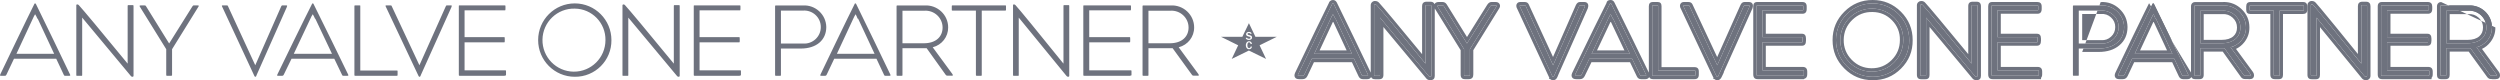
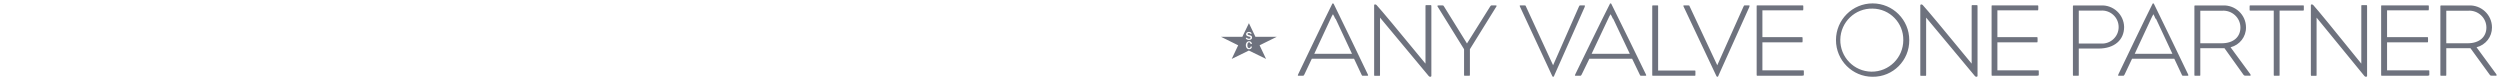
<svg xmlns="http://www.w3.org/2000/svg" fill="none" version="1.1" width="734.711" height="23.562" viewBox="0 0 734.711 23.562">
  <g>
    <g>
      <path d="M539.564,11.775C539.561,17.731,544.383,22.561,550.333,22.561C556.304,22.634,561.166,17.774,561.102,11.797C561.111,5.841,556.293,1.006,550.344,1C544.394,0.994,539.567,5.819,539.564,11.775ZM400.514,22.266L401.818,22.266C402.091,22.266,402.123,22.137,401.995,21.893C400.788,19.298,393.901,5.088,391.987,1.211C391.922,1.097,391.874,1,391.729,1C391.584,1,391.488,1.097,391.488,1.211C389.557,5.039,382.606,19.541,381.512,21.828C381.335,22.266,381.384,22.266,381.754,22.266L382.816,22.266C383.121,22.266,383.186,22.185,383.33,21.893L385.519,17.27L397.94,17.27L400.176,22.023C400.305,22.266,400.321,22.266,400.514,22.266ZM482.288,22.266L483.558,22.266C483.823,22.262,483.853,22.133,483.724,21.893C482.501,19.298,475.518,5.088,473.577,1.211C473.512,1.097,473.496,1,473.332,1C473.169,1,473.088,1.097,473.088,1.211C471.114,5.039,464.066,19.541,462.957,21.828C462.761,22.266,462.826,22.266,463.201,22.266L464.311,22.266C464.621,22.266,464.686,22.185,464.833,21.893L467.084,17.27L479.662,17.27L481.946,22.023C482.06,22.266,482.109,22.266,482.288,22.266ZM641.571,22.266L642.875,22.266C643.148,22.266,643.18,22.137,643.068,21.893C641.845,19.298,634.959,5.088,633.044,1.211C632.979,1.097,632.963,1,632.803,1C632.642,1,632.561,1.097,632.561,1.211C630.614,5.039,623.664,19.541,622.57,21.828C622.393,22.266,622.457,22.266,622.811,22.266L623.873,22.266C624.179,22.266,624.243,22.185,624.388,21.893L626.576,17.27L638.997,17.27L641.233,22.023C641.362,22.266,641.394,22.266,641.571,22.266ZM580.368,22.318C580.468,22.472,580.64,22.564,580.824,22.562C581.069,22.562,581.167,22.432,581.167,22.286L581.167,1.864C581.167,1.507,581.134,1.507,580.922,1.507L579.716,1.507C579.439,1.507,579.439,1.539,579.439,1.783L579.439,18.701Q567.119,3.713,565.082,1.507C564.972,1.368,564.803,1.29,564.625,1.296C564.481,1.287,564.357,1.396,564.348,1.539L564.348,21.978C564.348,22.286,564.397,22.286,564.593,22.286L565.848,22.286C566.06,22.286,566.06,22.254,566.06,22.01L566.06,5.173Q578.82,20.437,580.368,22.318ZM419.857,22.318C419.958,22.472,420.13,22.564,420.314,22.562C420.558,22.562,420.656,22.432,420.656,22.286L420.656,1.865C420.656,1.508,420.623,1.508,420.411,1.508L419.205,1.508C418.928,1.508,418.928,1.541,418.928,1.784L418.928,18.702Q406.608,3.714,404.571,1.509C404.461,1.37,404.292,1.291,404.115,1.298C403.967,1.278,403.836,1.393,403.837,1.541L403.837,21.978C403.837,22.286,403.903,22.286,404.082,22.286L405.337,22.286C405.565,22.286,405.565,22.254,405.565,22.01L405.565,5.174Q418.325,20.437,419.857,22.318ZM694.848,22.319C694.956,22.47,695.128,22.561,695.313,22.562C695.553,22.562,695.649,22.432,695.649,22.286L695.649,1.865C695.649,1.508,695.617,1.508,695.393,1.508L694.224,1.508C693.952,1.508,693.952,1.541,693.952,1.784L693.952,18.702Q681.847,3.714,679.846,1.509C679.737,1.372,679.571,1.294,679.398,1.298C679.253,1.278,679.124,1.393,679.126,1.541L679.126,21.978C679.126,22.286,679.174,22.286,679.366,22.286L680.599,22.286C680.807,22.286,680.807,22.254,680.807,22.01L680.807,5.174Q693.343,20.437,694.848,22.319ZM431.982,21.862L431.982,14.458Q437.913,4.937,439.744,1.946C439.906,1.688,439.858,1.591,439.534,1.591L438.302,1.591C438.189,1.591,438.124,1.623,437.913,1.946Q436.6,3.999,431.123,12.777Q425.661,3.902,424.349,1.865C424.187,1.591,424.154,1.591,423.911,1.591L422.809,1.591C422.469,1.591,422.355,1.688,422.469,1.898L430.264,14.458L430.264,21.927C430.264,22.266,430.329,22.266,430.507,22.266L431.641,22.266C431.982,22.266,431.982,22.234,431.982,21.862ZM456.463,22.562C456.607,22.562,456.672,22.497,456.784,22.225L456.752,22.225Q456.945,21.872,465.677,2.136C465.785,1.803,465.827,1.674,465.781,1.623C465.752,1.591,465.687,1.591,465.581,1.591L464.31,1.591C464.23,1.591,464.165,1.655,464.037,1.912L456.43,19.176L448.39,1.767C448.326,1.591,448.229,1.591,448.052,1.591L446.782,1.591C446.653,1.591,446.573,1.591,446.653,1.863Q456.044,21.968,456.125,22.225C456.205,22.481,456.318,22.562,456.463,22.562ZM485.782,22.266L498.009,22.266C498.256,22.266,498.256,22.234,498.256,21.927L498.256,21.022C498.256,20.731,498.239,20.731,497.976,20.731L487.296,20.731L487.296,1.801C487.296,1.591,487.296,1.591,487.148,1.591L485.782,1.591C485.568,1.591,485.568,1.655,485.568,1.833L485.568,22.024C485.568,22.266,485.601,22.266,485.782,22.266ZM504.708,22.562C504.855,22.562,504.92,22.497,505.051,22.225L505.018,22.225Q505.198,21.872,514.064,2.136L514.064,2.136C514.173,1.804,514.216,1.674,514.171,1.623C514.141,1.591,514.075,1.591,513.966,1.591L512.676,1.591C512.578,1.591,512.513,1.655,512.399,1.912L504.675,19.176L496.511,1.767C496.446,1.591,496.364,1.591,496.168,1.591L494.878,1.591C494.747,1.591,494.666,1.591,494.747,1.863Q504.267,21.968,504.365,22.225C504.463,22.481,504.561,22.562,504.708,22.562ZM516.527,22.266L529.719,22.266L529.784,22.202C530.122,22.202,530.122,22.202,530.122,21.83L530.122,21.07C530.122,20.666,530.122,20.666,529.784,20.666L517.943,20.666L517.943,12.438L529.575,12.438C529.752,12.438,529.752,12.389,529.752,11.953L529.752,11.355C529.752,10.918,529.719,10.918,529.575,10.918L517.943,10.918L517.943,3.046L529.687,3.046C529.961,3.046,529.961,2.981,529.961,2.625L529.961,1.93C529.961,1.591,529.929,1.591,529.687,1.591L516.399,1.591C516.254,1.591,516.254,1.623,516.254,1.898L516.254,21.83C516.254,22.266,516.286,22.266,516.527,22.266ZM585.571,22.266L598.827,22.266L598.827,22.202C599.165,22.202,599.165,22.202,599.165,21.83L599.165,21.07C599.165,20.666,599.165,20.666,598.827,20.666L587.003,20.666L587.003,12.438L598.618,12.438C598.811,12.438,598.811,12.389,598.811,11.953L598.811,11.355C598.811,10.918,598.779,10.918,598.618,10.918L587.003,10.918L587.003,3.046L598.747,3.046C599.02,3.046,599.02,2.981,599.02,2.625L599.02,1.93C599.02,1.591,598.988,1.591,598.747,1.591L585.442,1.591C585.298,1.591,585.298,1.623,585.298,1.898L585.298,21.83C585.298,22.266,585.33,22.266,585.571,22.266ZM669.937,3.108L676.801,3.108C677.06,3.108,677.06,3.075,677.06,2.898L677.06,1.897C677.06,1.591,677.06,1.591,676.833,1.591L661.371,1.591C661.127,1.591,661.127,1.623,661.127,1.897L661.127,2.898C661.127,3.108,661.16,3.108,661.338,3.108L668.218,3.108L668.218,21.927C668.218,22.266,668.25,22.266,668.526,22.266L669.727,22.266C669.937,22.266,669.937,22.234,669.937,21.992L669.937,3.108ZM700.059,22.266L713.597,22.266L713.597,22.202C713.942,22.202,713.942,22.202,713.942,21.83L713.942,21.07C713.942,20.666,713.942,20.666,713.597,20.666L701.521,20.666L701.521,12.438L713.384,12.438C713.564,12.438,713.564,12.389,713.564,11.953L713.564,11.355C713.564,10.918,713.548,10.918,713.384,10.918L701.521,10.918L701.521,3.046L713.515,3.046C713.795,3.046,713.795,2.981,713.795,2.625L713.795,1.93C713.795,1.591,713.762,1.591,713.515,1.591L699.944,1.591C699.78,1.591,699.78,1.623,699.78,1.898L699.78,21.83C699.78,22.266,699.813,22.266,700.059,22.266ZM610.92,14.265L616.77,14.265C621.288,14.265,624.245,11.829,624.245,7.925C624.177,4.268,621.065,1.399,617.387,1.601L609.425,1.601C609.42,1.601,609.414,1.6,609.407,1.6C609.335,1.598,609.197,1.593,609.197,1.875L609.197,21.992C609.197,22.266,609.23,22.266,609.425,22.266L610.709,22.266C610.92,22.266,610.92,22.202,610.92,21.992L610.92,14.265ZM661.029,22.234L659.785,22.234C659.604,22.236,659.436,22.144,659.343,21.992L653.742,14.168L646.635,14.168L646.635,21.992C646.635,22.234,646.635,22.266,646.406,22.266L645.112,22.266C644.932,22.266,644.899,22.266,644.899,21.992L644.899,1.875C644.899,1.593,645.024,1.598,645.095,1.6C645.101,1.6,645.107,1.601,645.112,1.601L653.153,1.601C656.91,1.397,660.069,4.346,660.063,8.054C660.098,10.797,658.225,13.209,655.527,13.893Q659.113,18.733,661.275,21.718C661.39,21.895,661.422,21.927,661.422,22.089C661.422,22.25,661.324,22.266,661.095,22.266L661.029,22.234ZM733.384,22.234L732.139,22.234C731.962,22.241,731.796,22.147,731.713,21.992L726.031,14.168L718.924,14.168L718.924,21.992C718.924,22.234,718.924,22.266,718.711,22.266L717.401,22.266C717.221,22.266,717.188,22.266,717.188,21.992L717.188,1.875C717.188,1.592,717.328,1.598,717.388,1.6C717.393,1.6,717.397,1.601,717.401,1.601L725.441,1.601C729.199,1.397,732.358,4.346,732.352,8.054C732.387,10.797,730.514,13.209,727.816,13.893Q731.402,18.733,733.564,21.718C733.678,21.895,733.711,21.927,733.711,22.089C733.711,22.25,733.629,22.266,733.384,22.266L733.384,22.234ZM540.837,11.631C540.927,6.484,545.192,2.397,550.333,2.531C555.388,2.575,559.437,6.737,559.348,11.797C559.346,16.945,555.152,21.105,550.009,21.059C544.866,21.013,540.747,16.779,540.837,11.631ZM610.92,3.117L617.355,3.117C620.204,2.88,622.646,5.118,622.636,7.957C622.643,10.768,620.245,12.993,617.42,12.797L610.92,12.797L610.92,3.117ZM653.054,3.149L646.635,3.149L646.635,12.716L652.907,12.716C656.493,12.716,658.425,10.764,658.425,8.086C658.423,5.219,655.957,2.953,653.054,3.149ZM725.343,3.149L718.924,3.149L718.924,12.716L725.196,12.716C728.766,12.716,730.714,10.764,730.714,8.086C730.712,5.219,728.246,2.953,725.343,3.149ZM632.867,4.179C633.094,4.604,633.293,5.043,633.462,5.493L633.607,5.493Q635.489,9.5,638.434,15.81L627.364,15.81Q630.309,9.532,632.191,5.461C632.383,5.017,632.609,4.588,632.867,4.179ZM473.332,4.179C473.585,4.602,473.808,5.041,474.001,5.493L474.083,5.493Q475.992,9.5,478.977,15.81L467.753,15.81Q470.738,9.533,472.647,5.461C472.835,5.014,473.065,4.585,473.332,4.179ZM391.729,4.179C391.999,4.593,392.225,5.033,392.405,5.493L392.502,5.493Q394.384,9.5,397.328,15.81L386.243,15.81Q389.187,9.533,391.07,5.461C391.259,5.018,391.479,4.59,391.729,4.179Z" fill-rule="evenodd" fill="#6E727E" fill-opacity="1" />
-       <path d="M538.564,11.775Q538.561,16.656,542.008,20.108Q545.456,23.561,550.333,23.561Q555.22,23.621,558.688,20.155Q562.154,16.69,562.102,11.786Q562.109,6.917,558.666,3.461Q555.222,0.005,550.345,-0Q545.468,-0.005,542.017,3.445Q538.566,6.894,538.564,11.775ZM399.292,22.491Q399.703,23.266,400.514,23.266L401.818,23.266Q402.635,23.267,402.945,22.633Q403.203,23.286,404.082,23.286L405.337,23.286Q406.565,23.286,406.565,22.01L406.565,7.935L419.059,22.922Q419.515,23.57,420.324,23.562Q421.018,23.562,421.351,23.215Q421.656,22.896,421.656,22.286L421.656,2.484L429.264,14.743L429.264,21.927Q429.264,23.266,430.507,23.266L431.641,23.266Q432.379,23.266,432.728,22.819Q432.982,22.493,432.982,21.862L432.982,14.743L440.594,2.473Q441.033,1.774,440.689,1.174Q440.355,0.591,439.534,0.591L438.302,0.591Q437.603,0.591,437.075,1.4L431.13,10.882Q426.42,3.235,425.198,1.338Q424.747,0.591,423.911,0.591L422.809,0.591Q422.172,0.591,421.804,0.919Q421.65,1.055,421.556,1.205Q421.303,0.508,420.411,0.508L419.205,0.508Q418.559,0.508,418.219,0.887Q417.928,1.21,417.928,1.784L417.928,15.912Q407.271,2.967,405.328,0.854Q404.869,0.3,404.154,0.297Q403.65,0.263,403.26,0.605Q402.832,0.981,402.838,1.55L402.837,21.339L397.777,10.814L392.872,0.745L392.857,0.718Q392.854,0.714,392.849,0.705Q392.452,-0,391.729,-0Q391.236,-0,390.88,0.324Q390.61,0.57,390.526,0.897Q388.272,5.379,380.61,21.397L380.597,21.425L380.585,21.454Q380.26,22.258,380.594,22.763Q380.926,23.266,381.754,23.266L382.816,23.266Q383.766,23.266,384.226,22.338L386.152,18.27L397.305,18.27L399.282,22.47L399.292,22.491ZM481.045,22.456Q481.425,23.266,482.289,23.266L483.558,23.266Q484.368,23.254,484.671,22.642Q484.922,23.266,485.782,23.266L498.009,23.266Q499.256,23.266,499.256,21.927L499.256,21.022Q499.256,19.731,497.976,19.731L488.296,19.731L488.296,1.801Q488.296,0.591,487.148,0.591L485.782,0.591Q484.568,0.591,484.568,1.833L484.568,21.343L479.433,10.809L474.46,0.74L474.444,0.713L474.437,0.698Q474.078,-0,473.332,-0Q472.24,-0,472.106,0.932Q469.822,5.382,462.057,21.392L462.05,21.406L462.044,21.42Q461.671,22.255,462.049,22.789Q462.386,23.266,463.201,23.266L464.311,23.266Q465.262,23.266,465.726,22.342L467.709,18.27L479.033,18.27L481.045,22.456ZM694.056,22.93Q694.52,23.557,695.306,23.562Q695.878,23.562,696.255,23.208Q696.649,22.839,696.649,22.286L696.649,1.865Q696.649,1.254,696.383,0.925Q696.047,0.508,695.393,0.508L694.224,0.508Q693.576,0.508,693.236,0.893Q692.952,1.215,692.952,1.784L692.952,15.873Q685.116,6.186,682.088,2.582Q681.079,1.381,680.605,0.856Q680.558,0.8,680.509,0.75Q680.078,0.307,679.446,0.298Q678.934,0.259,678.541,0.611Q678.121,0.986,678.126,1.55L678.126,21.978Q678.126,23.286,679.366,23.286L680.599,23.286Q681.807,23.286,681.807,22.01L681.807,7.973L694.056,22.93ZM579.569,22.922L567.06,7.932L567.06,22.01Q567.06,23.286,565.848,23.286L564.593,23.286Q563.348,23.286,563.348,21.978L563.348,1.509L563.35,1.479Q563.382,0.955,563.776,0.609Q564.147,0.283,564.634,0.296Q565.37,0.286,565.839,0.853Q567.781,2.964,578.439,15.911L578.439,1.783Q578.439,0.507,579.716,0.507L580.922,0.507Q582.167,0.507,582.167,1.864L582.167,22.286Q582.167,22.896,581.862,23.215Q581.529,23.562,580.835,23.562Q580.026,23.57,579.569,22.922ZM627.209,18.27L638.362,18.27L640.339,22.47L640.35,22.491Q640.76,23.266,641.571,23.266L642.875,23.266Q643.688,23.267,644.004,22.632Q644.256,23.266,645.112,23.266L646.406,23.266Q647.635,23.266,647.635,21.992L647.635,15.168L653.228,15.168L658.512,22.549Q658.958,23.246,659.785,23.234L660.796,23.234L660.862,23.266L661.095,23.266Q662.422,23.266,662.422,22.089Q662.422,21.646,662.144,21.219Q662.126,21.192,662.115,21.175L662.1,21.153L662.085,21.131Q660.168,18.484,657.129,14.377Q658.581,13.684,659.61,12.359Q661.094,10.449,661.063,8.055Q661.068,4.839,658.702,2.63Q657.674,1.67,656.478,1.161Q656.083,0.994,655.67,0.875Q654.475,0.532,653.126,0.601L645.124,0.601L645.112,0.6Q644.654,0.589,644.325,0.867Q643.899,1.226,643.899,1.875L643.899,21.315L638.427,12.264C636.486,8.257,634.451,4.073,633.358,1.85L633.347,1.827C633.236,1.6,633.134,1.394,633.044,1.211C632.979,1.097,632.963,1,632.803,1C632.642,1,632.561,1.097,632.561,1.211C632.512,1.308,632.459,1.412,632.403,1.523L632.367,1.595C632.334,1.662,632.299,1.731,632.263,1.803L632.241,1.846L632.191,1.947L631.746,1.211L631.579,0.936Q631.052,1.978,630.226,3.657Q627.532,9.138,621.668,21.397L621.654,21.425L621.642,21.454Q621.313,22.27,621.671,22.784Q622.008,23.266,622.811,23.266L623.873,23.266Q624.823,23.266,625.284,22.338L627.209,18.27ZM622.839,21.266C624.409,17.988,630.011,6.312,632.191,1.947L632.632,2.677L632.705,2.797L632.802,2.959L633.73,4.493L634.173,5.226L636.001,8.25L638.427,12.264C640.233,15.991,641.958,19.564,642.77,21.266L642.773,21.273C642.892,21.522,642.991,21.73,643.068,21.893C643.18,22.137,643.148,22.266,642.875,22.266L641.571,22.266C641.394,22.266,641.362,22.266,641.233,22.023L638.997,17.27L626.576,17.27L624.388,21.893C624.243,22.185,624.179,22.266,623.873,22.266L622.811,22.266C622.457,22.266,622.393,22.266,622.57,21.828C622.636,21.691,622.723,21.509,622.829,21.287L622.839,21.266ZM622.848,2.581Q620.523,0.437,617.361,0.601L616.99,1.601L617.387,1.601C621.065,1.399,624.177,4.268,624.245,7.925C624.245,11.829,621.288,14.265,616.77,14.265L612.291,14.265L611.92,15.265L616.77,15.265Q620.538,15.265,622.845,13.324Q625.245,11.305,625.245,7.925Q625.186,4.737,622.848,2.581ZM455.565,23.221Q455.909,23.562,456.463,23.562Q457.314,23.562,457.709,22.606L458.125,21.598L466.612,2.494L466.628,2.445Q466.956,1.433,466.524,0.953Q466.197,0.591,465.581,0.591L464.31,0.591Q463.58,0.591,463.143,1.464L463.132,1.486L456.409,16.745L449.311,1.377Q449.272,1.279,449.223,1.193Q449.14,1.048,449.029,0.937Q448.68,0.591,448.052,0.591L446.782,0.591Q446.172,0.591,445.845,1.016Q445.495,1.473,445.694,2.146L445.715,2.218L455.194,22.594Q455.258,22.78,455.345,22.93L455.216,23.22L455.565,23.221ZM503.827,23.221Q504.176,23.562,504.708,23.562Q505.519,23.562,505.953,22.657L506.636,21.23L506.563,21.229L515.022,2.444L515.034,2.387Q515.334,1.424,514.916,0.957Q514.588,0.591,513.966,0.591L512.676,0.591Q511.892,0.591,511.485,1.505L504.654,16.775L497.43,1.372Q497.391,1.274,497.341,1.189Q497.259,1.046,497.149,0.937Q496.798,0.591,496.168,0.591L494.878,0.591Q494.271,0.591,493.944,1.011Q493.586,1.471,493.789,2.15L493.811,2.222L503.446,22.621Q503.516,22.794,503.602,22.934L503.473,23.22L503.827,23.221ZM515.254,21.83Q515.254,23.266,516.527,23.266L530.135,23.266L530.25,23.15Q531.122,22.937,531.122,21.83L531.122,21.07Q531.122,19.666,529.784,19.666L518.943,19.666L518.943,13.438L529.575,13.438Q530.752,13.438,530.752,11.953L530.752,11.355Q530.752,9.918,529.575,9.918L518.943,9.918L518.943,4.046L529.687,4.046Q530.961,4.046,530.961,2.625L530.961,1.93Q530.961,0.591,529.687,0.591L516.399,0.591Q515.254,0.591,515.254,1.898L515.254,21.83ZM584.298,21.83Q584.298,23.266,585.571,23.266L599.827,23.266L599.827,22.862Q600.165,22.519,600.165,21.83L600.165,21.07Q600.165,19.666,598.827,19.666L588.003,19.666L588.003,13.438L598.618,13.438Q599.811,13.438,599.811,11.953L599.811,11.355Q599.811,9.918,598.618,9.918L588.003,9.918L588.003,4.046L598.747,4.046Q600.02,4.046,600.02,2.625L600.02,1.93Q600.02,1.227,599.669,0.893Q599.352,0.591,598.747,0.591L585.442,0.591Q584.298,0.591,584.298,1.898L584.298,21.83ZM667.218,4.108L661.338,4.108Q660.127,4.108,660.127,2.898L660.127,1.897Q660.127,0.591,661.371,0.591L676.833,0.591Q678.06,0.591,678.06,1.897L678.06,2.898Q678.06,4.108,676.801,4.108L670.937,4.108L670.937,21.992Q670.937,23.266,669.727,23.266L668.526,23.266Q667.898,23.266,667.563,22.933Q667.218,22.589,667.218,21.927L667.218,4.108ZM698.78,21.83Q698.78,23.266,700.059,23.266L714.597,23.266L714.597,22.867Q714.942,22.525,714.942,21.83L714.942,21.07Q714.942,19.666,713.597,19.666L702.521,19.666L702.521,13.438L713.384,13.438Q714.564,13.438,714.564,11.953L714.564,11.355Q714.564,9.918,713.384,9.918L702.521,9.918L702.521,4.046L713.515,4.046Q714.795,4.046,714.795,2.625L714.795,1.93Q714.795,1.295,714.483,0.956Q714.147,0.591,713.515,0.591L699.944,0.591Q699.198,0.591,698.9,1.205Q698.78,1.454,698.78,1.898L698.78,21.83ZM732.384,23.234L732.384,23.266L733.384,23.266Q734.711,23.266,734.711,22.089Q734.711,21.646,734.433,21.219Q734.416,21.193,734.404,21.175L734.389,21.153L734.374,21.131Q732.451,18.476,729.418,14.376Q730.87,13.684,731.898,12.359Q733.383,10.449,733.352,8.055L732.335,7.58C732.085,4.098,729.037,1.405,725.441,1.601L719.554,1.601L717.417,0.601L717.414,0.601L717.401,0.6Q716.968,0.591,716.645,0.846Q716.188,1.208,716.188,1.875L716.188,21.992Q716.188,23.266,717.401,23.266L718.711,23.266Q719.924,23.266,719.924,21.992L719.924,15.168L725.521,15.168L730.87,22.533Q731.134,22.982,731.564,23.144Q731.821,23.241,732.139,23.234L732.384,23.234ZM722.865,3.149L719.554,1.601L717.401,1.601C717.397,1.601,717.393,1.6,717.388,1.6C717.328,1.598,717.188,1.592,717.188,1.875L717.188,21.992C717.188,22.266,717.221,22.266,717.401,22.266L718.711,22.266C718.924,22.266,718.924,22.234,718.924,21.992L718.924,14.168L719.924,14.168L726.031,14.168L731.713,21.992C731.796,22.147,731.962,22.241,732.139,22.234L732.384,22.234L732.703,22.234L733.384,22.234L733.384,22.266C733.629,22.266,733.711,22.25,733.711,22.089C733.711,21.927,733.678,21.895,733.564,21.718Q733.475,21.595,733.384,21.469L733.268,21.31L733.213,21.234Q731.324,18.633,728.452,14.753Q728.151,14.346,727.816,13.893C728.16,13.806,728.491,13.691,728.806,13.55C730.961,12.588,732.383,10.447,732.352,8.054C732.352,7.894,732.347,7.736,732.335,7.58L730.523,6.732C729.891,4.542,727.77,2.985,725.343,3.149L722.865,3.149ZM725.003,4.149L722.865,3.149L718.924,3.149L718.924,12.716L725.196,12.716C728.766,12.716,730.714,10.764,730.714,8.086C730.714,7.616,730.647,7.162,730.523,6.732L729.184,6.105Q728.892,5.621,728.44,5.205Q727.16,4.029,725.411,4.147L725.377,4.149L725.003,4.149ZM729.184,6.105L725.003,4.149L719.924,4.149L719.924,11.716L725.196,11.716Q727.429,11.716,728.632,10.655Q729.714,9.701,729.714,8.086Q729.713,6.983,729.184,6.105ZM550.333,22.561C544.383,22.561,539.561,17.731,539.564,11.775C539.567,5.819,544.394,0.994,550.344,1C556.293,1.006,561.111,5.841,561.102,11.797C561.166,17.774,556.304,22.634,550.333,22.561ZM391.326,1.532C391.384,1.418,391.437,1.311,391.488,1.211C391.488,1.097,391.584,1,391.729,1C391.874,1,391.922,1.097,391.987,1.211C392.076,1.391,392.175,1.594,392.285,1.816L392.294,1.834C394.396,6.113,400.026,17.73,401.7,21.266L401.704,21.275C401.821,21.523,401.919,21.731,401.995,21.893C402.123,22.137,402.091,22.266,401.818,22.266L400.514,22.266C400.321,22.266,400.305,22.266,400.176,22.023L397.94,17.27L385.519,17.27L383.33,21.893C383.186,22.185,383.121,22.266,382.816,22.266L381.754,22.266C381.384,22.266,381.335,22.266,381.512,21.828C381.578,21.691,381.665,21.509,381.771,21.289L381.781,21.266C383.365,17.959,389.053,6.103,391.177,1.832C391.182,1.822,391.187,1.813,391.192,1.803C391.225,1.735,391.258,1.67,391.29,1.606C391.302,1.581,391.314,1.557,391.326,1.532ZM483.431,21.278C483.549,21.524,483.648,21.731,483.724,21.893C483.853,22.133,483.823,22.262,483.558,22.266L482.288,22.266C482.109,22.266,482.06,22.266,481.946,22.023L479.662,17.27L467.084,17.27L464.833,21.893C464.686,22.185,464.621,22.266,464.311,22.266L463.201,22.266C462.826,22.266,462.761,22.266,462.957,21.828C463.023,21.691,463.111,21.51,463.218,21.29L463.23,21.266C464.835,17.959,470.602,6.106,472.769,1.834L472.789,1.796C472.821,1.732,472.853,1.67,472.884,1.609C472.896,1.584,472.909,1.559,472.922,1.535C472.98,1.42,473.036,1.312,473.088,1.211C473.088,1.097,473.169,1,473.332,1C473.496,1,473.512,1.097,473.577,1.211C473.668,1.392,473.77,1.596,473.881,1.82L473.89,1.837C476.023,6.119,481.728,17.731,483.425,21.266L483.431,21.278ZM566.06,22.01L566.06,5.173L567.06,6.369Q578.212,19.711,580.167,22.074L580.189,22.101Q580.294,22.228,580.368,22.318C580.468,22.472,580.64,22.564,580.824,22.562C581.069,22.562,581.167,22.432,581.167,22.286L581.167,1.864C581.167,1.507,581.134,1.507,580.922,1.507L579.716,1.507C579.439,1.507,579.439,1.539,579.439,1.783L579.439,18.701Q578.931,18.083,578.439,17.485Q567.715,4.449,565.348,1.801L565.318,1.768Q565.231,1.67,565.156,1.588Q565.135,1.564,565.112,1.539Q565.096,1.523,565.082,1.507C564.972,1.368,564.803,1.29,564.625,1.296C564.481,1.287,564.357,1.396,564.348,1.539L564.348,21.978C564.348,22.286,564.397,22.286,564.593,22.286L565.848,22.286C566.06,22.286,566.06,22.254,566.06,22.01ZM405.565,22.01L405.565,5.174Q406.073,5.782,406.565,6.37Q417.712,19.705,419.656,22.072L419.67,22.089Q419.778,22.222,419.857,22.318C419.958,22.472,420.13,22.564,420.314,22.562C420.558,22.562,420.656,22.432,420.656,22.286L420.656,1.865C420.656,1.508,420.623,1.508,420.411,1.508L419.205,1.508C418.928,1.508,418.928,1.541,418.928,1.784L418.928,18.702Q418.42,18.084,417.928,17.486Q407.204,4.45,404.837,1.803Q404.821,1.784,404.805,1.767Q404.675,1.621,404.571,1.509C404.461,1.37,404.292,1.291,404.115,1.298C403.967,1.278,403.836,1.393,403.837,1.541L403.837,21.978C403.837,22.286,403.903,22.286,404.082,22.286L405.337,22.286C405.565,22.286,405.565,22.254,405.565,22.01ZM693.952,1.784L693.952,18.702Q693.442,18.071,692.952,17.464Q682.471,4.497,680.126,1.823L680.089,1.781Q679.953,1.626,679.846,1.509C679.737,1.372,679.571,1.294,679.398,1.298C679.253,1.278,679.124,1.393,679.126,1.541L679.126,21.978C679.126,22.286,679.174,22.286,679.366,22.286L680.599,22.286C680.807,22.286,680.807,22.254,680.807,22.01L680.807,5.174L681.807,6.392Q692.738,19.702,694.649,22.071L694.672,22.099Q694.772,22.224,694.848,22.319C694.956,22.47,695.128,22.561,695.313,22.562C695.553,22.562,695.649,22.432,695.649,22.286L695.649,1.865C695.649,1.508,695.617,1.508,695.393,1.508L694.224,1.508C693.952,1.508,693.952,1.541,693.952,1.784ZM633.396,1.775Q633.482,1.674,633.523,1.526L633.453,1.664Q633.427,1.714,633.396,1.775ZM430.264,21.927L430.264,14.458L422.899,2.591L422.883,2.565L422.469,1.898C422.355,1.688,422.469,1.591,422.809,1.591L423.911,1.591C424.154,1.591,424.187,1.591,424.349,1.865Q425.59,3.791,430.538,11.827Q430.822,12.289,431.123,12.777Q431.423,12.295,431.714,11.83Q436.673,3.886,437.913,1.946C438.124,1.623,438.189,1.591,438.302,1.591L439.534,1.591C439.858,1.591,439.906,1.688,439.744,1.946Q439.573,2.226,439.366,2.563L439.349,2.591Q437.335,5.864,431.982,14.458L431.982,21.862C431.982,22.234,431.982,22.266,431.641,22.266L430.507,22.266C430.329,22.266,430.264,22.266,430.264,21.927ZM456.976,21.74Q456.795,22.139,456.758,22.214Q456.754,22.22,456.752,22.225L456.784,22.225L456.779,22.237C456.67,22.499,456.605,22.562,456.463,22.562C456.318,22.562,456.205,22.481,456.125,22.225Q456.115,22.195,455.978,21.892Q455.956,21.843,455.93,21.787Q455.912,21.746,455.891,21.7Q454.661,19.009,446.993,2.591L446.98,2.564L446.653,1.863C446.573,1.591,446.653,1.591,446.782,1.591L448.052,1.591C448.229,1.591,448.326,1.591,448.39,1.767L455.871,17.965L456.43,19.176L456.968,17.955L464.037,1.912C464.165,1.655,464.23,1.591,464.31,1.591L465.581,1.591C465.687,1.591,465.752,1.591,465.781,1.623C465.827,1.674,465.785,1.803,465.677,2.136L465.486,2.568L465.476,2.591Q458.751,17.788,457.208,21.226Q457.081,21.508,456.989,21.711L456.976,21.74ZM487.296,1.801L487.296,19.731L487.296,20.731L497.976,20.731C498.239,20.731,498.256,20.731,498.256,21.022L498.256,21.927C498.256,22.234,498.256,22.266,498.009,22.266L485.782,22.266C485.601,22.266,485.568,22.266,485.568,22.024L485.568,1.833C485.568,1.655,485.568,1.591,485.782,1.591L487.148,1.591C487.296,1.591,487.296,1.591,487.296,1.801ZM505.235,21.754Q505.061,22.136,505.024,22.212Q505.02,22.22,505.018,22.225L505.051,22.225L505.045,22.237C504.918,22.499,504.853,22.562,504.708,22.562C504.561,22.562,504.463,22.481,504.365,22.225Q504.352,22.19,504.171,21.804L504.164,21.788L504.141,21.738Q502.92,19.124,495.092,2.591L495.079,2.563L494.747,1.863C494.666,1.591,494.747,1.591,494.878,1.591L496.168,1.591C496.364,1.591,496.446,1.591,496.511,1.767L504.115,17.981L504.675,19.176L505.214,17.971L512.399,1.912C512.513,1.655,512.578,1.591,512.676,1.591L513.966,1.591C514.075,1.591,514.141,1.591,514.171,1.623C514.216,1.674,514.173,1.804,514.064,2.136L513.87,2.568L513.86,2.591Q507.032,17.788,505.475,21.226Q505.338,21.527,505.242,21.739L505.235,21.754ZM530.122,21.83C530.122,22.202,530.122,22.202,529.784,22.202L529.719,22.266L516.527,22.266C516.286,22.266,516.254,22.266,516.254,21.83L516.254,1.898C516.254,1.623,516.254,1.591,516.399,1.591L529.687,1.591C529.929,1.591,529.961,1.591,529.961,1.93L529.961,2.625C529.961,2.981,529.961,3.046,529.687,3.046L517.943,3.046L517.943,10.918L529.575,10.918C529.719,10.918,529.752,10.918,529.752,11.355L529.752,11.953C529.752,12.389,529.752,12.438,529.575,12.438L518.943,12.438L517.943,12.438L517.943,20.666L529.784,20.666C530.122,20.666,530.122,20.666,530.122,21.07L530.122,21.83ZM598.827,22.202L598.827,22.266L585.571,22.266C585.33,22.266,585.298,22.266,585.298,21.83L585.298,1.898C585.298,1.623,585.298,1.591,585.442,1.591L598.747,1.591C598.988,1.591,599.02,1.591,599.02,1.93L599.02,2.625C599.02,2.981,599.02,3.046,598.747,3.046L587.003,3.046L587.003,10.918L598.618,10.918C598.779,10.918,598.811,10.918,598.811,11.355L598.811,11.953C598.811,12.389,598.811,12.438,598.618,12.438L588.003,12.438L587.003,12.438L587.003,20.666L598.827,20.666C599.165,20.666,599.165,20.666,599.165,21.07L599.165,21.83C599.165,22.202,599.165,22.202,598.827,22.202ZM669.937,3.108L669.937,21.992C669.937,22.234,669.937,22.266,669.727,22.266L668.526,22.266C668.25,22.266,668.218,22.266,668.218,21.927L668.218,4.108L668.218,3.108L661.338,3.108C661.16,3.108,661.127,3.108,661.127,2.898L661.127,1.897C661.127,1.623,661.127,1.591,661.371,1.591L676.833,1.591C677.06,1.591,677.06,1.591,677.06,1.897L677.06,2.898C677.06,3.075,677.06,3.108,676.801,3.108L669.937,3.108ZM713.597,22.202L713.597,22.266L700.059,22.266C699.813,22.266,699.78,22.266,699.78,21.83L699.78,1.898C699.78,1.623,699.78,1.591,699.944,1.591L713.515,1.591C713.762,1.591,713.795,1.591,713.795,1.93L713.795,2.625C713.795,2.981,713.795,3.046,713.515,3.046L701.521,3.046L701.521,10.918L713.384,10.918C713.548,10.918,713.564,10.918,713.564,11.355L713.564,11.953C713.564,12.389,713.564,12.438,713.384,12.438L702.521,12.438L701.521,12.438L701.521,20.666L713.597,20.666C713.942,20.666,713.942,20.666,713.942,21.07L713.942,21.83C713.942,22.202,713.942,22.202,713.597,22.202ZM646.635,14.168L646.635,21.992C646.635,22.234,646.635,22.266,646.406,22.266L645.112,22.266C644.932,22.266,644.899,22.266,644.899,21.992L644.899,1.875C644.899,1.593,645.024,1.598,645.095,1.6C645.101,1.6,645.107,1.601,645.112,1.601L653.153,1.601C656.91,1.397,660.069,4.346,660.063,8.054C660.094,10.447,658.672,12.589,656.517,13.55C656.202,13.691,655.871,13.806,655.527,13.893Q655.86,14.343,656.163,14.753Q659.035,18.633,660.924,21.234L660.978,21.308L661.095,21.469Q661.186,21.595,661.275,21.718C661.294,21.748,661.311,21.773,661.326,21.796C661.4,21.91,661.422,21.955,661.422,22.089C661.422,22.25,661.324,22.266,661.095,22.266L661.029,22.234L659.785,22.234C659.604,22.236,659.436,22.144,659.343,21.992L653.742,14.168L647.635,14.168L646.635,14.168ZM550.333,2.531C545.192,2.397,540.927,6.484,540.837,11.631C540.747,16.779,544.866,21.013,550.009,21.059C555.152,21.105,559.346,16.945,559.348,11.797C559.437,6.737,555.388,2.575,550.333,2.531ZM616.427,3.117L617.355,3.117C620.204,2.88,622.646,5.118,622.636,7.957C622.643,10.768,620.245,12.993,617.42,12.797L612.836,12.797L613.207,11.797L617.455,11.797L617.489,11.799Q619.176,11.916,620.41,10.772Q621.64,9.63,621.636,7.953Q621.642,6.266,620.392,5.121Q619.139,3.972,617.438,4.114L617.396,4.117L616.056,4.117L616.427,3.117ZM613.207,11.797L616.056,4.117L611.92,4.117L611.92,11.797L613.207,11.797ZM646.635,3.149L653.054,3.149C655.957,2.953,658.423,5.219,658.425,8.086C658.425,10.764,656.493,12.716,652.907,12.716L646.635,12.716L646.635,3.149ZM541.837,11.649Q541.897,8.204,544.383,5.822Q546.868,3.441,550.307,3.531Q553.698,3.56,556.053,5.98Q558.407,8.401,558.348,11.779Q558.346,15.241,555.902,17.666Q553.458,20.09,550.018,20.059Q546.578,20.028,544.177,17.561Q541.776,15.093,541.837,11.649ZM652.907,11.716L647.635,11.716L647.635,4.149L653.088,4.149L653.122,4.147Q654.871,4.029,656.151,5.205Q657.424,6.375,657.425,8.086Q657.425,9.705,656.349,10.656Q655.149,11.716,652.907,11.716ZM627.833,14.81Q630.46,9.204,632.191,5.461C632.221,5.392,632.251,5.324,632.283,5.256C632.454,4.885,632.649,4.525,632.867,4.179C633.059,4.539,633.231,4.908,633.382,5.287C633.409,5.355,633.436,5.424,633.462,5.493L633.607,5.493Q635.336,9.174,637.967,14.81L638.434,15.81L627.364,15.81Q627.606,15.294,627.833,14.81ZM468.228,14.81Q470.893,9.203,472.647,5.461C472.683,5.375,472.721,5.29,472.76,5.205C472.925,4.85,473.116,4.507,473.332,4.179C473.532,4.514,473.714,4.858,473.876,5.212C473.919,5.305,473.961,5.399,474.001,5.493L474.083,5.493Q475.839,9.179,478.504,14.81Q478.729,15.286,478.977,15.81L467.753,15.81Q467.99,15.313,468.228,14.81ZM386.712,14.81Q389.339,9.204,391.07,5.461C391.105,5.378,391.142,5.296,391.179,5.214C391.342,4.858,391.526,4.513,391.729,4.179C391.945,4.509,392.132,4.857,392.291,5.217C392.331,5.309,392.369,5.401,392.405,5.493L392.502,5.493Q394.233,9.178,396.862,14.81Q397.092,15.303,397.328,15.81L386.243,15.81Q386.48,15.303,386.712,14.81ZM469.332,14.81L473.305,6.409L473.341,6.493L473.45,6.493L477.396,14.81L469.332,14.81ZM387.812,14.81L391.708,6.458L391.722,6.493L391.865,6.493L395.757,14.81L387.812,14.81ZM628.934,14.81L632.813,6.494L632.971,6.494L636.862,14.81L628.934,14.81Z" fill-rule="evenodd" fill="#6E727E" fill-opacity="1" />
    </g>
    <g>
-       <path d="M158.151,11.775C158.148,17.731,162.97,22.561,168.92,22.561C174.891,22.634,179.753,17.774,179.689,11.797C179.698,5.841,174.88,1.006,168.931,1C162.981,0.994,158.154,5.819,158.151,11.775ZM19.101,22.267L20.404,22.267C20.678,22.267,20.71,22.137,20.581,21.894C19.374,19.298,12.488,5.088,10.573,1.211C10.509,1.098,10.461,1,10.316,1C10.171,1,10.075,1.098,10.075,1.211C8.144,5.039,1.193,19.541,0.099,21.829C-0.078,22.267,-0.03,22.267,0.34,22.267L1.402,22.267C1.708,22.267,1.772,22.186,1.917,21.894L4.105,17.27L16.527,17.27L18.763,22.023C18.892,22.267,18.908,22.267,19.101,22.267ZM100.876,22.267L102.145,22.267C102.41,22.262,102.44,22.133,102.311,21.894C101.088,19.298,94.105,5.088,92.164,1.211C92.099,1.098,92.082,1,91.919,1C91.756,1,91.674,1.098,91.674,1.211C89.7,5.039,82.653,19.541,81.543,21.829C81.348,22.267,81.413,22.267,81.788,22.267L82.897,22.267C83.207,22.267,83.273,22.185,83.42,21.894L85.671,17.27L98.249,17.27L100.533,22.023C100.647,22.267,100.696,22.267,100.876,22.267ZM260.158,22.267L261.462,22.267C261.735,22.267,261.767,22.137,261.655,21.894C260.432,19.298,253.546,5.088,251.631,1.211C251.567,1.098,251.55,1,251.39,1C251.229,1,251.148,1.098,251.148,1.211C249.201,5.039,242.251,19.541,241.157,21.829C240.98,22.267,241.044,22.267,241.398,22.267L242.46,22.267C242.766,22.267,242.83,22.186,242.975,21.894L245.163,17.27L257.584,17.27L259.82,22.023C259.949,22.267,259.981,22.267,260.158,22.267ZM198.955,22.319C199.055,22.472,199.228,22.564,199.411,22.562C199.656,22.562,199.754,22.432,199.754,22.286L199.754,1.864C199.754,1.507,199.721,1.507,199.509,1.507L198.303,1.507C198.026,1.507,198.026,1.54,198.026,1.783L198.026,18.702Q185.706,3.713,183.669,1.507C183.559,1.368,183.39,1.29,183.212,1.296C183.068,1.287,182.944,1.396,182.935,1.54L182.935,21.978C182.935,22.286,182.984,22.286,183.18,22.286L184.435,22.286C184.647,22.286,184.647,22.254,184.647,22.011L184.647,5.173Q197.407,20.437,198.955,22.319ZM38.444,22.319C38.544,22.472,38.716,22.564,38.9,22.562C39.145,22.562,39.243,22.432,39.243,22.286L39.243,1.866C39.243,1.509,39.21,1.509,38.998,1.509L37.792,1.509C37.515,1.509,37.515,1.541,37.515,1.784L37.515,18.702Q25.195,3.715,23.158,1.509C23.048,1.37,22.879,1.291,22.701,1.298C22.554,1.278,22.423,1.393,22.424,1.541L22.424,21.978C22.424,22.286,22.49,22.286,22.669,22.286L23.924,22.286C24.152,22.286,24.152,22.254,24.152,22.011L24.152,5.174Q36.912,20.437,38.444,22.319ZM313.435,22.319C313.543,22.47,313.715,22.561,313.899,22.562C314.14,22.562,314.236,22.432,314.236,22.286L314.236,1.866C314.236,1.509,314.204,1.509,313.98,1.509L312.811,1.509C312.539,1.509,312.539,1.541,312.539,1.784L312.539,18.702Q300.434,3.715,298.433,1.509C298.324,1.372,298.158,1.294,297.985,1.298C297.84,1.278,297.711,1.393,297.713,1.541L297.713,21.978C297.713,22.286,297.761,22.286,297.953,22.286L299.186,22.286C299.394,22.286,299.394,22.254,299.394,22.011L299.394,5.174Q311.93,20.437,313.435,22.319ZM50.568,21.862L50.568,14.459Q56.5,4.937,58.331,1.946C58.493,1.688,58.445,1.591,58.12,1.591L56.889,1.591C56.775,1.591,56.711,1.623,56.5,1.946Q55.187,4,49.709,12.777Q44.248,3.903,42.935,1.866C42.773,1.591,42.741,1.591,42.498,1.591L41.396,1.591C41.055,1.591,40.942,1.688,41.055,1.898L48.851,14.459L48.851,21.927C48.851,22.267,48.915,22.267,49.094,22.267L50.228,22.267C50.568,22.267,50.568,22.234,50.568,21.862ZM75.049,22.562C75.194,22.562,75.258,22.498,75.371,22.225L75.339,22.225Q75.532,21.872,84.264,2.136C84.372,1.804,84.414,1.674,84.368,1.623C84.339,1.591,84.274,1.591,84.167,1.591L82.897,1.591C82.816,1.591,82.752,1.655,82.624,1.912L75.017,19.176L66.977,1.767C66.912,1.591,66.816,1.591,66.639,1.591L65.368,1.591C65.24,1.591,65.159,1.591,65.24,1.864Q74.631,21.968,74.712,22.225C74.792,22.482,74.905,22.562,75.049,22.562ZM104.369,22.267L116.596,22.267C116.843,22.267,116.843,22.234,116.843,21.927L116.843,21.022C116.843,20.731,116.826,20.731,116.563,20.731L105.883,20.731L105.883,1.801C105.883,1.591,105.883,1.591,105.735,1.591L104.369,1.591C104.155,1.591,104.155,1.656,104.155,1.833L104.155,22.024C104.155,22.267,104.188,22.267,104.369,22.267ZM123.295,22.562C123.442,22.562,123.507,22.498,123.638,22.225L123.605,22.225Q123.785,21.872,132.651,2.136C132.76,1.805,132.803,1.675,132.758,1.624C132.728,1.591,132.662,1.591,132.553,1.591L131.263,1.591C131.165,1.591,131.1,1.655,130.986,1.912L123.262,19.176L115.098,1.767C115.033,1.591,114.951,1.591,114.755,1.591L113.465,1.591C113.335,1.591,113.253,1.591,113.335,1.864Q122.854,21.968,122.952,22.225C123.05,22.482,123.148,22.562,123.295,22.562ZM135.114,22.267L148.306,22.267L148.371,22.202C148.709,22.202,148.709,22.202,148.709,21.83L148.709,21.07C148.709,20.666,148.709,20.666,148.371,20.666L136.53,20.666L136.53,12.438L148.162,12.438C148.339,12.438,148.339,12.389,148.339,11.953L148.339,11.355C148.339,10.918,148.306,10.918,148.162,10.918L136.53,10.918L136.53,3.046L148.274,3.046C148.548,3.046,148.548,2.981,148.548,2.625L148.548,1.93C148.548,1.591,148.516,1.591,148.274,1.591L134.986,1.591C134.841,1.591,134.841,1.623,134.841,1.898L134.841,21.83C134.841,22.267,134.873,22.267,135.114,22.267ZM204.158,22.267L217.414,22.267L217.414,22.202C217.752,22.202,217.752,22.202,217.752,21.83L217.752,21.07C217.752,20.666,217.752,20.666,217.414,20.666L205.59,20.666L205.59,12.438L217.205,12.438C217.398,12.438,217.398,12.389,217.398,11.953L217.398,11.355C217.398,10.918,217.366,10.918,217.205,10.918L205.59,10.918L205.59,3.046L217.334,3.046C217.607,3.046,217.607,2.981,217.607,2.625L217.607,1.93C217.607,1.591,217.575,1.591,217.334,1.591L204.029,1.591C203.885,1.591,203.885,1.623,203.885,1.898L203.885,21.83C203.885,22.267,203.917,22.267,204.158,22.267ZM288.524,3.108L295.388,3.108C295.647,3.108,295.647,3.076,295.647,2.898L295.647,1.898C295.647,1.591,295.647,1.591,295.42,1.591L279.958,1.591C279.714,1.591,279.714,1.623,279.714,1.898L279.714,2.898C279.714,3.108,279.747,3.108,279.925,3.108L286.805,3.108L286.805,21.928C286.805,22.267,286.837,22.267,287.113,22.267L288.314,22.267C288.524,22.267,288.524,22.234,288.524,21.992L288.524,3.108ZM318.646,22.267L332.184,22.267L332.184,22.202C332.529,22.202,332.529,22.202,332.529,21.83L332.529,21.07C332.529,20.666,332.529,20.666,332.184,20.666L320.108,20.666L320.108,12.438L331.971,12.438C332.151,12.438,332.151,12.389,332.151,11.953L332.151,11.355C332.151,10.918,332.135,10.918,331.971,10.918L320.108,10.918L320.108,3.046L332.102,3.046C332.382,3.046,332.382,2.981,332.382,2.625L332.382,1.93C332.382,1.591,332.349,1.591,332.102,1.591L318.531,1.591C318.367,1.591,318.367,1.623,318.367,1.898L318.367,21.83C318.367,22.267,318.4,22.267,318.646,22.267ZM229.507,14.265L235.357,14.265C239.875,14.265,242.832,11.829,242.832,7.925C242.764,4.269,239.652,1.399,235.974,1.601L228.012,1.601C228.007,1.601,228.001,1.601,227.994,1.6C227.922,1.598,227.784,1.593,227.784,1.875L227.784,21.992C227.784,22.267,227.817,22.267,228.012,22.267L229.296,22.267C229.507,22.267,229.507,22.202,229.507,21.992L229.507,14.265ZM279.616,22.234L278.372,22.234C278.191,22.237,278.023,22.145,277.93,21.992L272.329,14.168L265.222,14.168L265.222,21.992C265.222,22.234,265.222,22.267,264.993,22.267L263.699,22.267C263.519,22.267,263.486,22.267,263.486,21.992L263.486,1.875C263.486,1.593,263.611,1.598,263.682,1.6C263.688,1.601,263.694,1.601,263.699,1.601L271.74,1.601C275.497,1.397,278.656,4.347,278.65,8.054C278.685,10.798,276.812,13.21,274.114,13.894Q277.7,18.734,279.862,21.718C279.977,21.895,280.009,21.928,280.009,22.089C280.009,22.25,279.911,22.267,279.682,22.267L279.616,22.234ZM351.971,22.234L350.726,22.234C350.549,22.242,350.383,22.147,350.3,21.992L344.618,14.168L337.511,14.168L337.511,21.992C337.511,22.234,337.511,22.267,337.298,22.267L335.988,22.267C335.808,22.267,335.775,22.267,335.775,21.992L335.775,1.875C335.775,1.592,335.915,1.598,335.975,1.6C335.98,1.601,335.984,1.601,335.988,1.601L344.028,1.601C347.786,1.397,350.945,4.347,350.939,8.054C350.974,10.798,349.101,13.21,346.403,13.894Q349.989,18.734,352.151,21.718C352.265,21.895,352.298,21.928,352.298,22.089C352.298,22.25,352.216,22.267,351.971,22.267L351.971,22.234ZM159.424,11.632C159.514,6.484,163.779,2.397,168.92,2.531C173.975,2.575,178.024,6.737,177.935,11.797C177.933,16.945,173.739,21.105,168.596,21.059C163.453,21.013,159.334,16.779,159.424,11.632ZM229.507,3.117L235.942,3.117C238.791,2.881,241.233,5.118,241.223,7.957C241.23,10.768,238.832,12.994,236.007,12.797L229.507,12.797L229.507,3.117ZM271.641,3.15L265.222,3.15L265.222,12.716L271.494,12.716C275.08,12.716,277.012,10.764,277.012,8.086C277.01,5.219,274.544,2.953,271.641,3.15ZM343.93,3.15L337.511,3.15L337.511,12.716L343.783,12.716C347.353,12.716,349.301,10.764,349.301,8.086C349.299,5.219,346.833,2.953,343.93,3.15ZM251.454,4.18C251.681,4.604,251.88,5.043,252.049,5.494L252.194,5.494Q254.077,9.5,257.021,15.81L245.951,15.81Q248.896,9.533,250.778,5.461C250.97,5.017,251.196,4.589,251.454,4.18ZM91.919,4.18C92.171,4.602,92.395,5.041,92.588,5.494L92.67,5.494Q94.578,9.5,97.564,15.811L86.34,15.811Q89.325,9.533,91.234,5.461C91.422,5.014,91.651,4.585,91.919,4.18ZM10.316,4.18C10.586,4.593,10.812,5.033,10.992,5.494L11.088,5.494Q12.971,9.5,15.915,15.811L4.829,15.811Q7.774,9.533,9.656,5.461C9.845,5.019,10.066,4.59,10.316,4.18Z" fill-rule="evenodd" fill="#6E727E" fill-opacity="1" />
-     </g>
+       </g>
    <g>
      <path d="M368.093,9.018L368.948,10.814L375.227,10.814L370.173,13.312L372.074,17.317L367.029,14.853L361.98,17.317L363.881,13.312L358.832,10.814L365.11,10.814L365.973,9.003L365.982,9.003L367.038,6.809L368.094,9.018L368.093,9.018ZM366.324,11.526C366.219,11.423,366.141,11.297,366.095,11.158L366.486,11.067C366.527,11.188,366.614,11.287,366.729,11.345C366.834,11.387,366.948,11.403,367.061,11.392C367.159,11.398,367.257,11.377,367.344,11.333C367.415,11.306,367.468,11.248,367.488,11.175C367.524,11.097,367.515,11.006,367.464,10.935C367.424,10.872,367.358,10.826,367.283,10.81C367.178,10.774,367.072,10.755,366.962,10.729C366.845,10.704,366.73,10.668,366.619,10.623C366.42,10.558,366.267,10.398,366.212,10.199C366.189,10.091,366.194,9.979,366.225,9.874C366.249,9.777,366.298,9.689,366.367,9.617C366.435,9.544,366.518,9.487,366.611,9.449C366.711,9.407,366.818,9.381,366.928,9.373C367.042,9.364,367.158,9.371,367.27,9.394C367.375,9.412,367.475,9.45,367.566,9.504C367.653,9.558,367.727,9.63,367.781,9.717C367.817,9.763,367.841,9.818,367.85,9.876L367.492,9.969C367.473,9.919,367.442,9.873,367.402,9.835C367.329,9.773,367.237,9.735,367.141,9.727C367.034,9.705,366.924,9.71,366.82,9.742C366.747,9.761,366.688,9.814,366.662,9.884C366.619,9.974,366.636,10.08,366.705,10.152C366.768,10.211,366.848,10.251,366.934,10.264C367.044,10.298,367.456,10.392,367.564,10.43C367.663,10.467,367.753,10.525,367.827,10.6C367.893,10.681,367.937,10.777,367.954,10.88C367.974,10.985,367.969,11.093,367.941,11.197C367.92,11.291,367.877,11.379,367.816,11.454C367.753,11.527,367.675,11.586,367.587,11.628C367.495,11.673,367.395,11.703,367.292,11.717C367.174,11.736,367.054,11.741,366.934,11.732C366.82,11.727,366.707,11.705,366.6,11.666C366.501,11.634,366.408,11.586,366.324,11.526ZM367.555,13.658C367.55,13.863,367.417,14.044,367.221,14.112C367.103,14.148,366.654,14.193,366.596,13.456C366.596,13.444,366.595,13.427,366.595,13.406C366.589,13.189,366.572,12.564,366.973,12.452C367.097,12.42,367.228,12.448,367.327,12.528C367.443,12.643,367.519,12.792,367.542,12.953C367.657,12.953,367.803,12.929,367.918,12.929C367.905,12.727,367.829,12.533,367.702,12.373C367.571,12.239,367.398,12.152,367.21,12.129C367.01,12.099,366.806,12.14,366.633,12.244C366.472,12.347,366.345,12.495,366.268,12.668C366.18,12.86,366.134,13.067,366.132,13.278C366.128,13.491,366.167,13.703,366.249,13.9C366.32,14.071,366.44,14.219,366.594,14.325C366.76,14.437,366.962,14.488,367.163,14.469C367.352,14.458,367.531,14.383,367.67,14.257C367.826,14.107,367.92,13.904,367.931,13.69L367.555,13.658Z" fill-rule="evenodd" fill="#6E727E" fill-opacity="1" />
    </g>
  </g>
</svg>